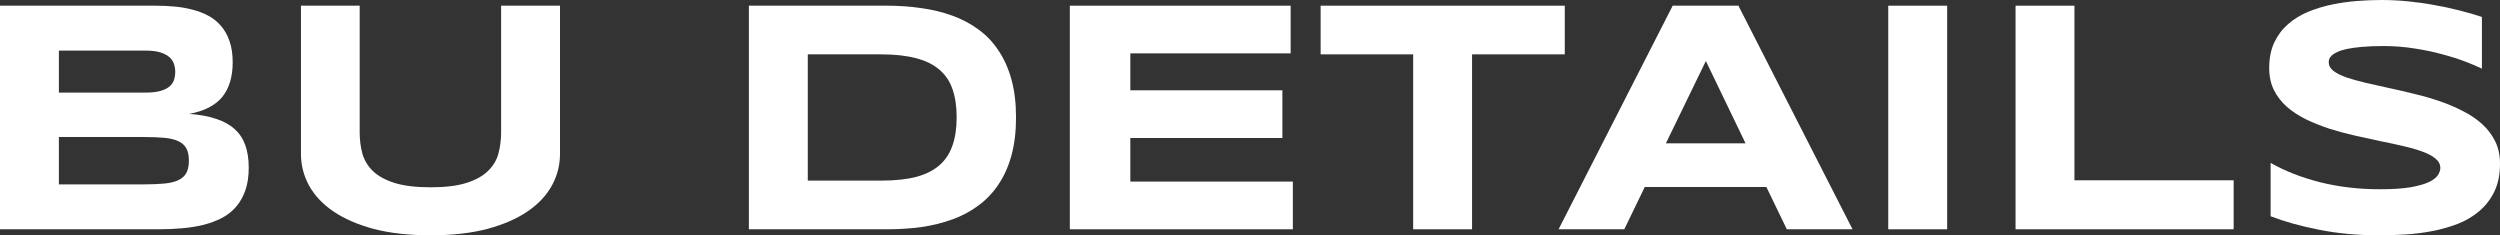
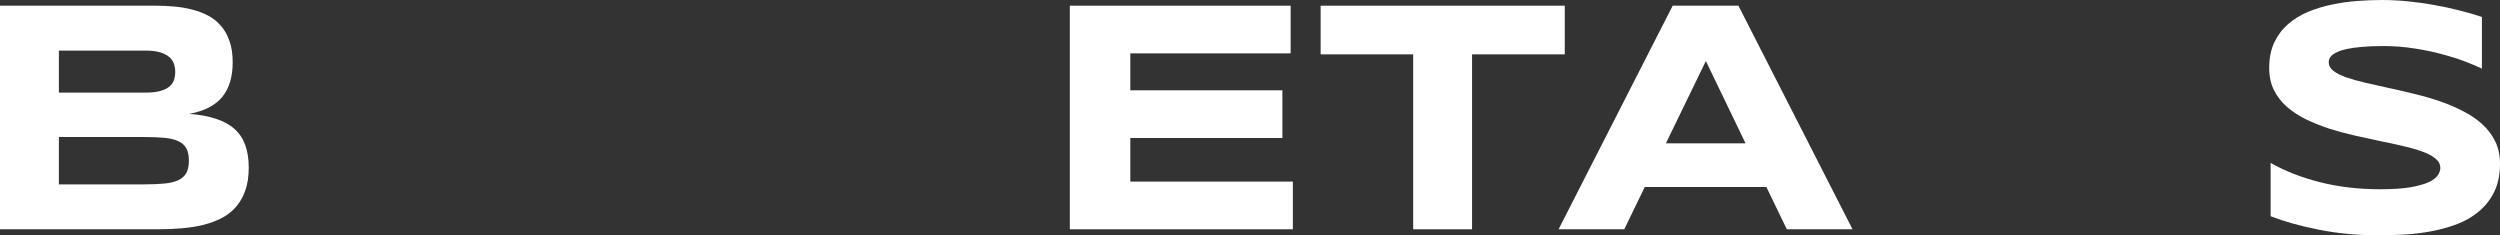
<svg xmlns="http://www.w3.org/2000/svg" width="170" height="16" viewBox="0 0 170 16" fill="none">
  <rect x="0" y="0" width="170" height="16" fill="#333333" stroke="none" />
  <path d="M16.914 11.397C16.914 11.987 16.838 12.5 16.687 12.935C16.536 13.37 16.324 13.746 16.05 14.064C15.784 14.373 15.46 14.628 15.079 14.827C14.704 15.019 14.287 15.174 13.827 15.292C13.373 15.402 12.888 15.48 12.37 15.524C11.851 15.569 11.315 15.591 10.761 15.591H0V0.387H10.567C10.992 0.387 11.416 0.406 11.841 0.443C12.272 0.479 12.682 0.55 13.071 0.653C13.46 0.749 13.819 0.885 14.15 1.062C14.489 1.239 14.78 1.472 15.025 1.759C15.277 2.047 15.471 2.394 15.608 2.799C15.752 3.205 15.823 3.685 15.823 4.238C15.823 5.226 15.586 6.012 15.111 6.595C14.636 7.17 13.888 7.554 12.866 7.745C13.586 7.797 14.201 7.911 14.712 8.089C15.23 8.258 15.651 8.494 15.975 8.797C16.298 9.092 16.536 9.457 16.687 9.892C16.838 10.32 16.914 10.822 16.914 11.397ZM11.916 4.891C11.916 4.699 11.887 4.518 11.83 4.349C11.772 4.172 11.668 4.017 11.517 3.884C11.366 3.751 11.161 3.644 10.902 3.563C10.643 3.482 10.312 3.441 9.909 3.441H4.004V6.296H9.909C10.312 6.296 10.643 6.259 10.902 6.185C11.161 6.112 11.366 6.012 11.517 5.887C11.668 5.761 11.772 5.614 11.83 5.444C11.887 5.267 11.916 5.083 11.916 4.891ZM12.844 10.921C12.844 10.575 12.787 10.298 12.672 10.091C12.557 9.877 12.377 9.715 12.132 9.604C11.887 9.486 11.571 9.409 11.182 9.372C10.794 9.335 10.329 9.317 9.79 9.317H4.004V12.537H9.79C10.329 12.537 10.794 12.518 11.182 12.481C11.571 12.444 11.887 12.367 12.132 12.249C12.377 12.131 12.557 11.969 12.672 11.762C12.787 11.548 12.844 11.268 12.844 10.921Z" fill="white" />
-   <path d="M38.08 10.467C38.08 11.227 37.897 11.943 37.529 12.614C37.163 13.285 36.612 13.872 35.878 14.373C35.144 14.875 34.227 15.273 33.126 15.569C32.032 15.856 30.751 16 29.283 16C27.815 16 26.527 15.856 25.419 15.569C24.318 15.273 23.401 14.875 22.667 14.373C21.933 13.872 21.382 13.285 21.015 12.614C20.648 11.943 20.465 11.227 20.465 10.467V0.387H24.458V8.996C24.458 9.505 24.52 9.988 24.642 10.445C24.771 10.895 25.009 11.29 25.354 11.629C25.707 11.969 26.196 12.238 26.822 12.437C27.456 12.636 28.276 12.736 29.283 12.736C30.283 12.736 31.096 12.636 31.723 12.437C32.349 12.238 32.834 11.969 33.18 11.629C33.532 11.29 33.77 10.895 33.892 10.445C34.014 9.988 34.076 9.505 34.076 8.996V0.387H38.08V10.467Z" fill="white" />
-   <path d="M69.09 7.978C69.09 8.952 68.986 9.818 68.777 10.578C68.569 11.331 68.273 11.987 67.892 12.548C67.518 13.108 67.064 13.584 66.532 13.975C66.007 14.366 65.42 14.68 64.773 14.916C64.125 15.152 63.427 15.325 62.679 15.436C61.93 15.539 61.15 15.591 60.337 15.591H50.924V0.387H60.315C61.128 0.387 61.909 0.443 62.657 0.553C63.406 0.657 64.103 0.826 64.751 1.062C65.406 1.298 66 1.612 66.532 2.003C67.064 2.386 67.518 2.862 67.892 3.43C68.273 3.991 68.569 4.647 68.777 5.4C68.986 6.152 69.09 7.012 69.09 7.978ZM65.053 7.978C65.053 7.248 64.96 6.613 64.773 6.075C64.593 5.536 64.298 5.094 63.888 4.747C63.485 4.393 62.956 4.131 62.301 3.961C61.646 3.784 60.847 3.696 59.905 3.696H54.929V12.282H59.905C60.847 12.282 61.646 12.197 62.301 12.028C62.956 11.851 63.485 11.585 63.888 11.231C64.298 10.87 64.593 10.419 64.773 9.881C64.96 9.343 65.053 8.708 65.053 7.978Z" fill="white" />
  <path d="M72.749 15.591V0.387H87.763V3.629H76.862V6.141H87.202V9.383H76.862V12.348H87.914V15.591H72.749Z" fill="white" />
  <path d="M100.1 3.696V15.591H96.096V3.696H89.803V0.387H106.404V3.696H100.1Z" fill="white" />
  <path d="M120.112 12.714H111.844L110.451 15.591H105.983L113.743 0.387H118.212L125.973 15.591H121.504L120.112 12.714ZM113.279 9.748H118.698L115.999 4.149L113.279 9.748Z" fill="white" />
-   <path d="M128.401 15.591V0.387H132.406V15.591H128.401Z" fill="white" />
-   <path d="M137.058 15.591V0.387H141.062V12.26H151.888V15.591H137.058Z" fill="white" />
  <path d="M168.77 4.669C168.489 4.529 168.118 4.371 167.658 4.194C167.197 4.017 166.676 3.851 166.093 3.696C165.51 3.533 164.877 3.401 164.193 3.297C163.509 3.187 162.808 3.131 162.088 3.131C161.513 3.131 161.02 3.15 160.61 3.187C160.207 3.224 159.865 3.272 159.584 3.331C159.311 3.39 159.091 3.46 158.926 3.541C158.767 3.615 158.645 3.692 158.559 3.773C158.472 3.854 158.415 3.935 158.386 4.017C158.364 4.098 158.354 4.172 158.354 4.238C158.354 4.459 158.462 4.655 158.677 4.824C158.893 4.987 159.188 5.134 159.563 5.267C159.937 5.392 160.372 5.514 160.869 5.632C161.365 5.743 161.89 5.861 162.444 5.986C163.006 6.104 163.581 6.237 164.171 6.385C164.769 6.525 165.344 6.691 165.898 6.882C166.46 7.074 166.989 7.299 167.485 7.557C167.982 7.808 168.417 8.103 168.791 8.443C169.165 8.782 169.46 9.173 169.676 9.615C169.892 10.058 170 10.563 170 11.131C170 11.862 169.874 12.489 169.622 13.012C169.37 13.536 169.032 13.979 168.608 14.34C168.19 14.702 167.705 14.993 167.15 15.214C166.596 15.428 166.014 15.594 165.402 15.712C164.797 15.83 164.182 15.908 163.556 15.945C162.937 15.982 162.347 16 161.786 16C160.318 16 158.958 15.875 157.706 15.624C156.461 15.38 155.36 15.074 154.403 14.705V11.076C155.389 11.637 156.512 12.076 157.771 12.393C159.037 12.71 160.39 12.869 161.829 12.869C162.678 12.869 163.369 12.824 163.902 12.736C164.441 12.64 164.862 12.522 165.164 12.382C165.467 12.234 165.672 12.076 165.78 11.906C165.888 11.736 165.942 11.574 165.942 11.419C165.942 11.176 165.834 10.965 165.618 10.788C165.402 10.604 165.107 10.445 164.733 10.313C164.359 10.172 163.923 10.047 163.427 9.936C162.93 9.818 162.401 9.704 161.84 9.593C161.286 9.475 160.714 9.35 160.124 9.217C159.534 9.084 158.958 8.929 158.397 8.752C157.843 8.568 157.317 8.358 156.821 8.122C156.324 7.878 155.889 7.594 155.515 7.27C155.141 6.938 154.846 6.558 154.63 6.13C154.414 5.695 154.306 5.193 154.306 4.625C154.306 3.954 154.421 3.375 154.651 2.888C154.882 2.401 155.191 1.988 155.58 1.649C155.975 1.302 156.429 1.022 156.94 0.808C157.458 0.594 158.001 0.428 158.57 0.31C159.138 0.192 159.714 0.111 160.297 0.066C160.879 0.022 161.433 0 161.959 0C162.534 0 163.124 0.03 163.729 0.089C164.341 0.148 164.941 0.232 165.531 0.343C166.121 0.446 166.69 0.568 167.237 0.708C167.791 0.848 168.302 0.996 168.77 1.151V4.669Z" fill="white" />
</svg>